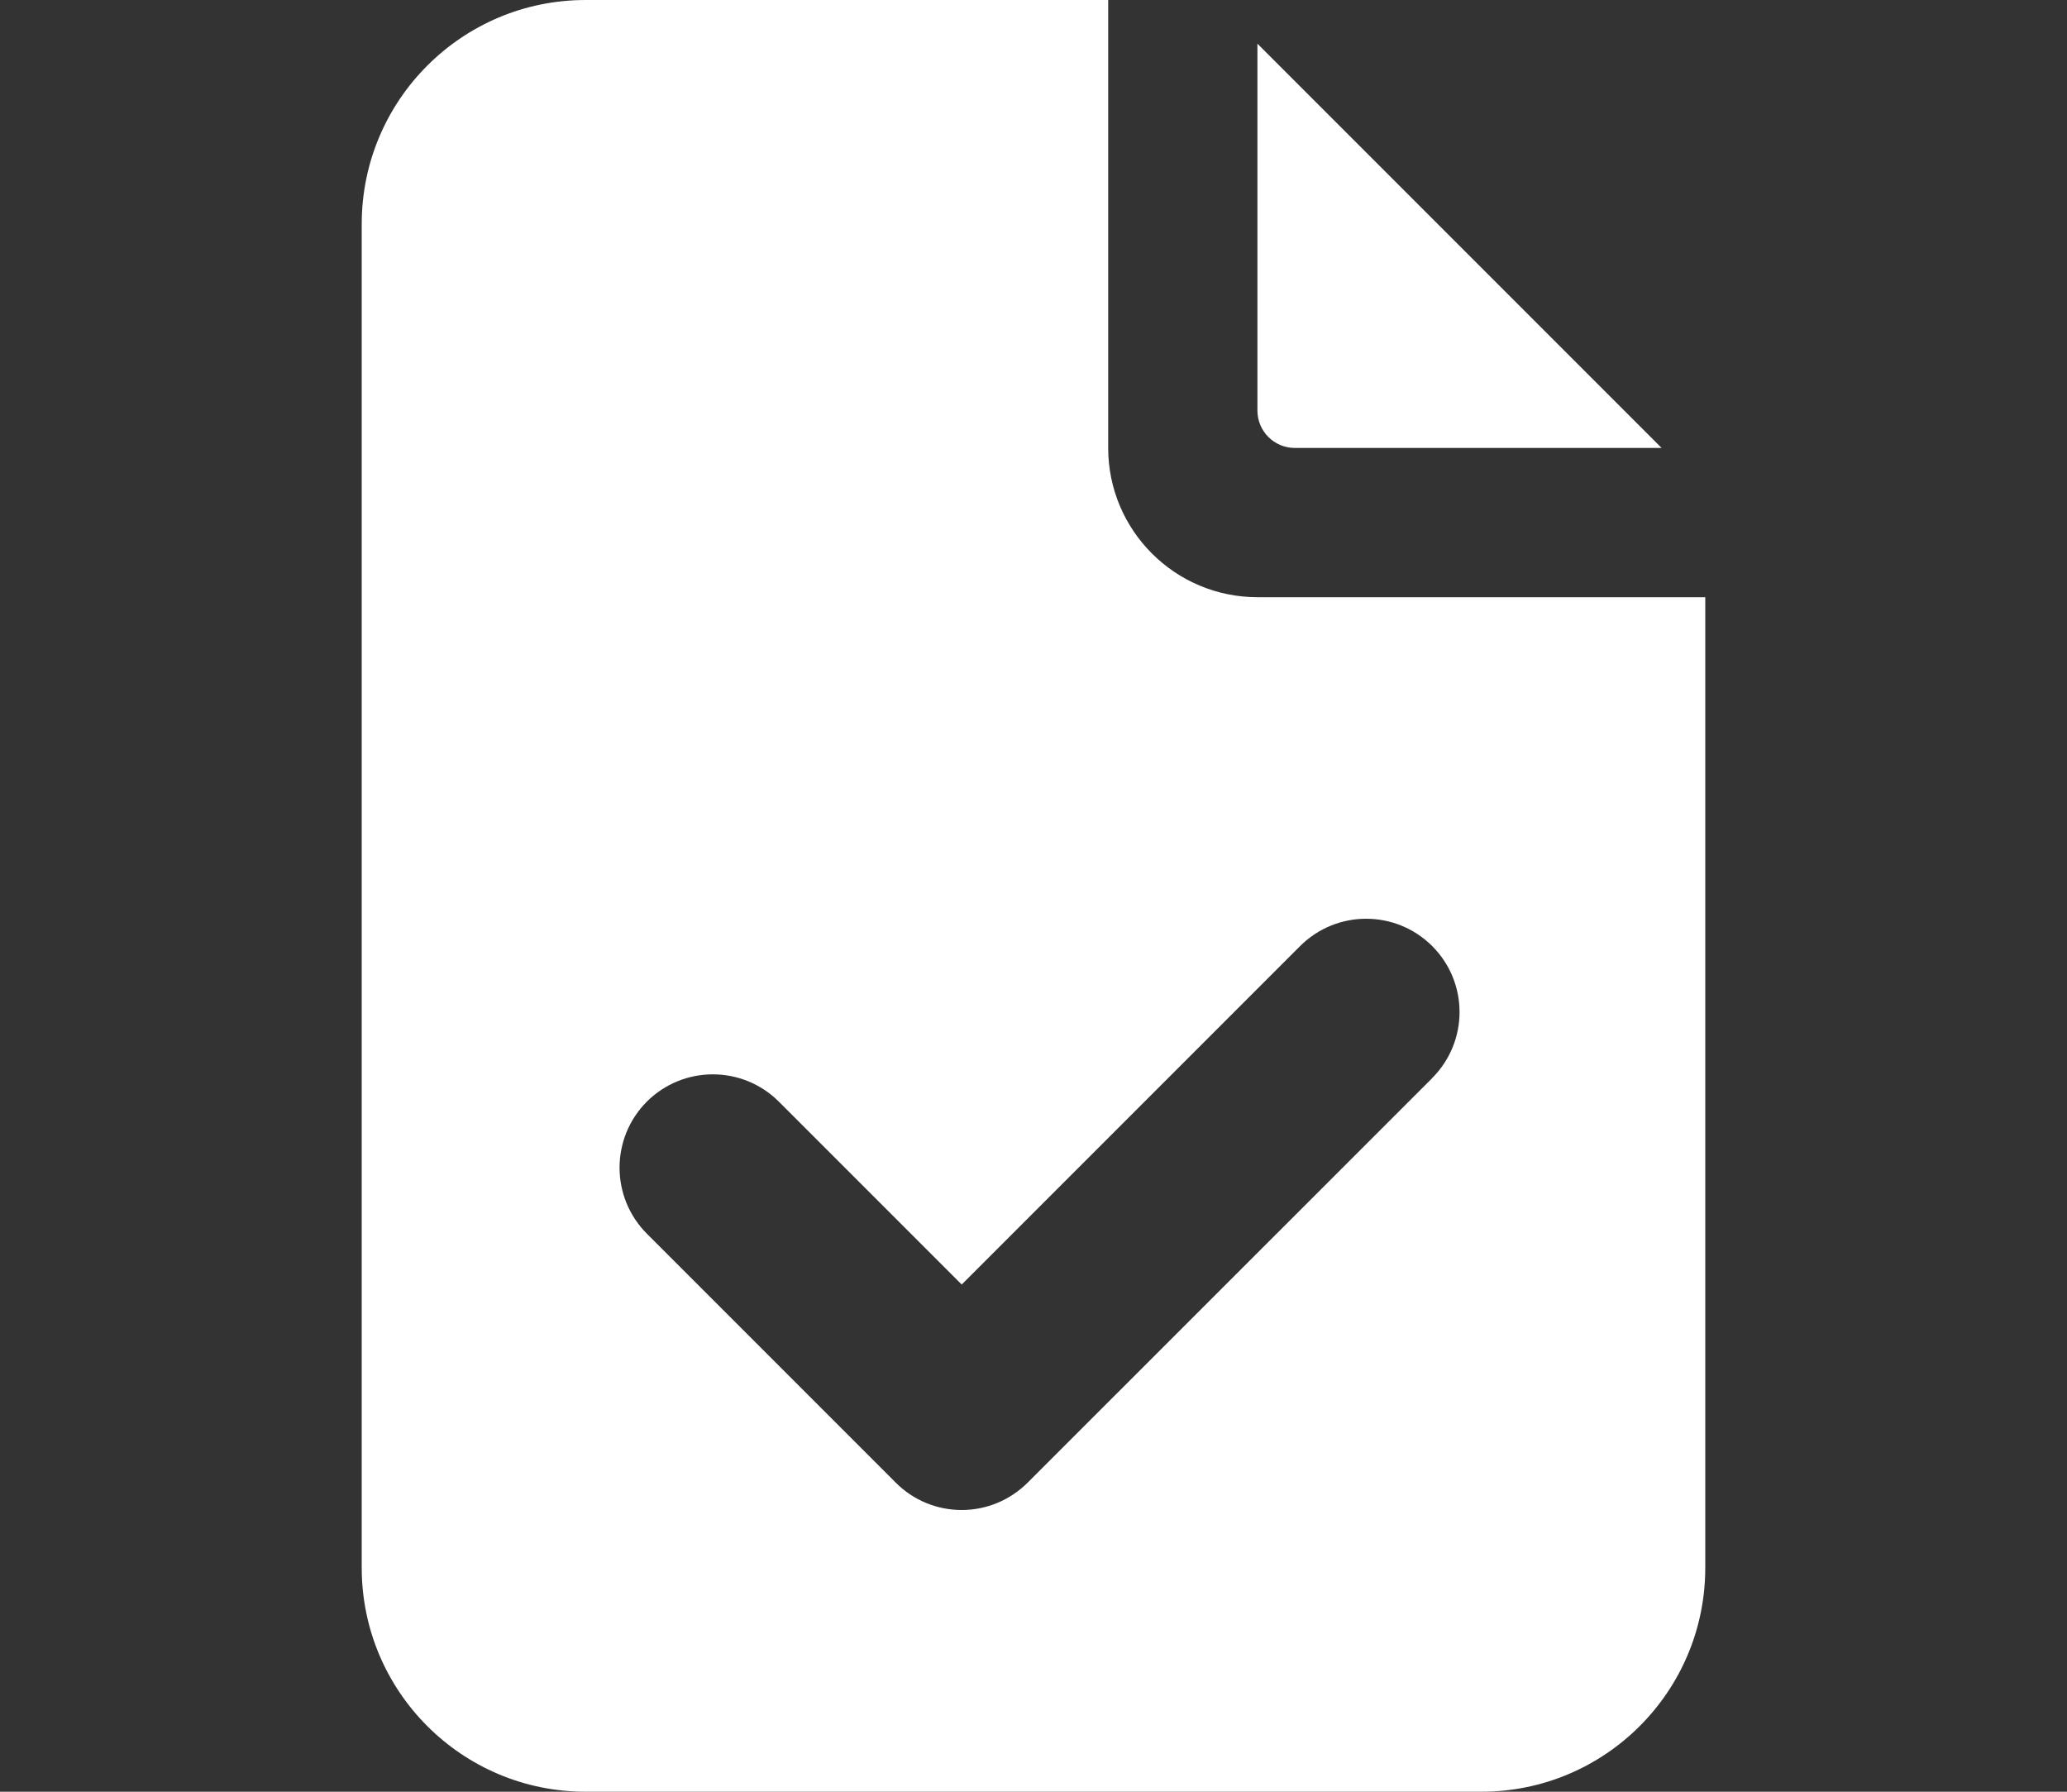
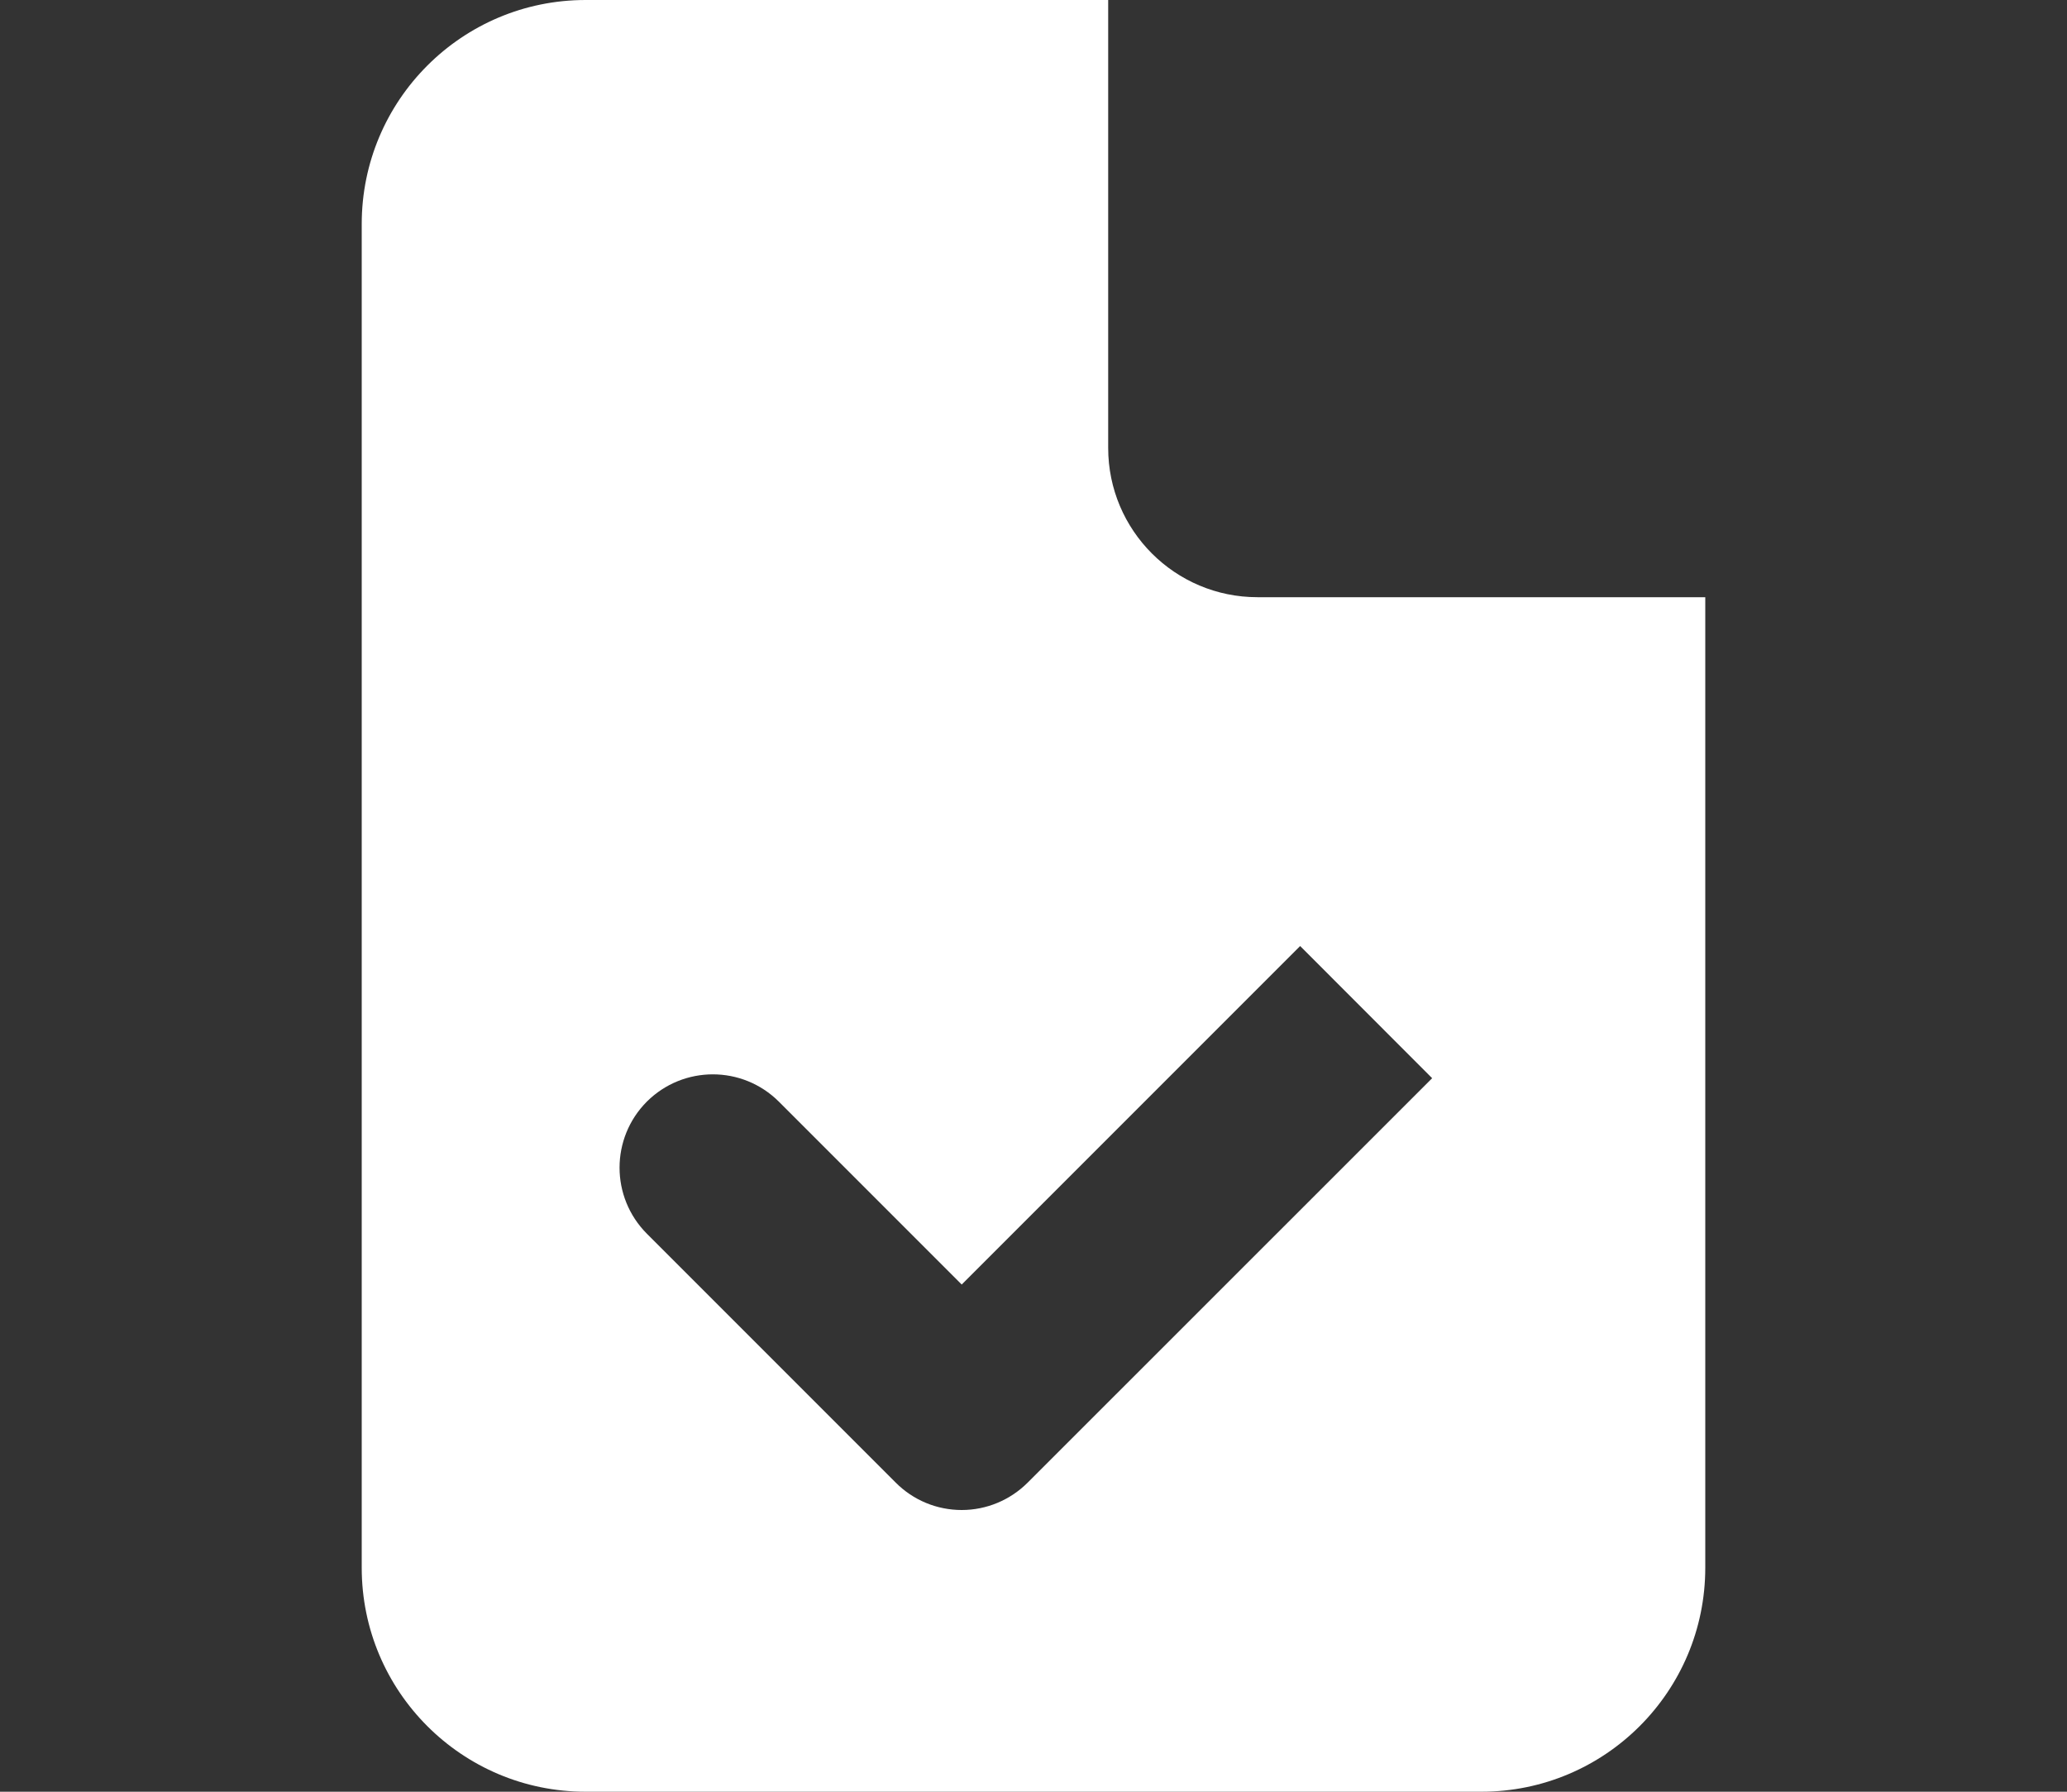
<svg xmlns="http://www.w3.org/2000/svg" id="a" viewBox="0 0 150 130">
  <rect x="0" y="0" width="150" height="130" fill="#333333" stroke="none" />
-   <path d="M91.25,3.17v26.62c0,1.49,1.21,2.71,2.71,2.71h26.62L91.25,3.17Z" fill="#fff" />
-   <path d="M91.25,43.33c-5.98,0-10.83-4.85-10.83-10.83V0h-37.92c-8.98,0-16.25,7.28-16.25,16.25v97.5c0,8.97,7.27,16.25,16.25,16.25h65c8.97,0,16.25-7.27,16.25-16.25V43.33h-32.5ZM103.93,78.23l-29.35,29.34c-1.27,1.27-2.99,1.99-4.79,1.99s-3.52-.71-4.79-1.99l-18.06-18.06c-2.64-2.65-2.64-6.93,0-9.58,2.65-2.64,6.93-2.64,9.58,0l13.27,13.27,24.56-24.56c2.65-2.64,6.93-2.64,9.58,0,2.65,2.65,2.65,6.93,0,9.58Z" fill="#fff" />
+   <path d="M91.25,43.33c-5.98,0-10.83-4.85-10.83-10.83V0h-37.92c-8.98,0-16.25,7.28-16.25,16.25v97.5c0,8.97,7.27,16.25,16.25,16.25h65c8.97,0,16.25-7.27,16.25-16.25V43.33h-32.5ZM103.93,78.23l-29.35,29.34c-1.27,1.27-2.99,1.99-4.79,1.99s-3.52-.71-4.79-1.99l-18.06-18.06c-2.64-2.65-2.64-6.93,0-9.58,2.65-2.64,6.93-2.64,9.58,0l13.27,13.27,24.56-24.56Z" fill="#fff" />
</svg>